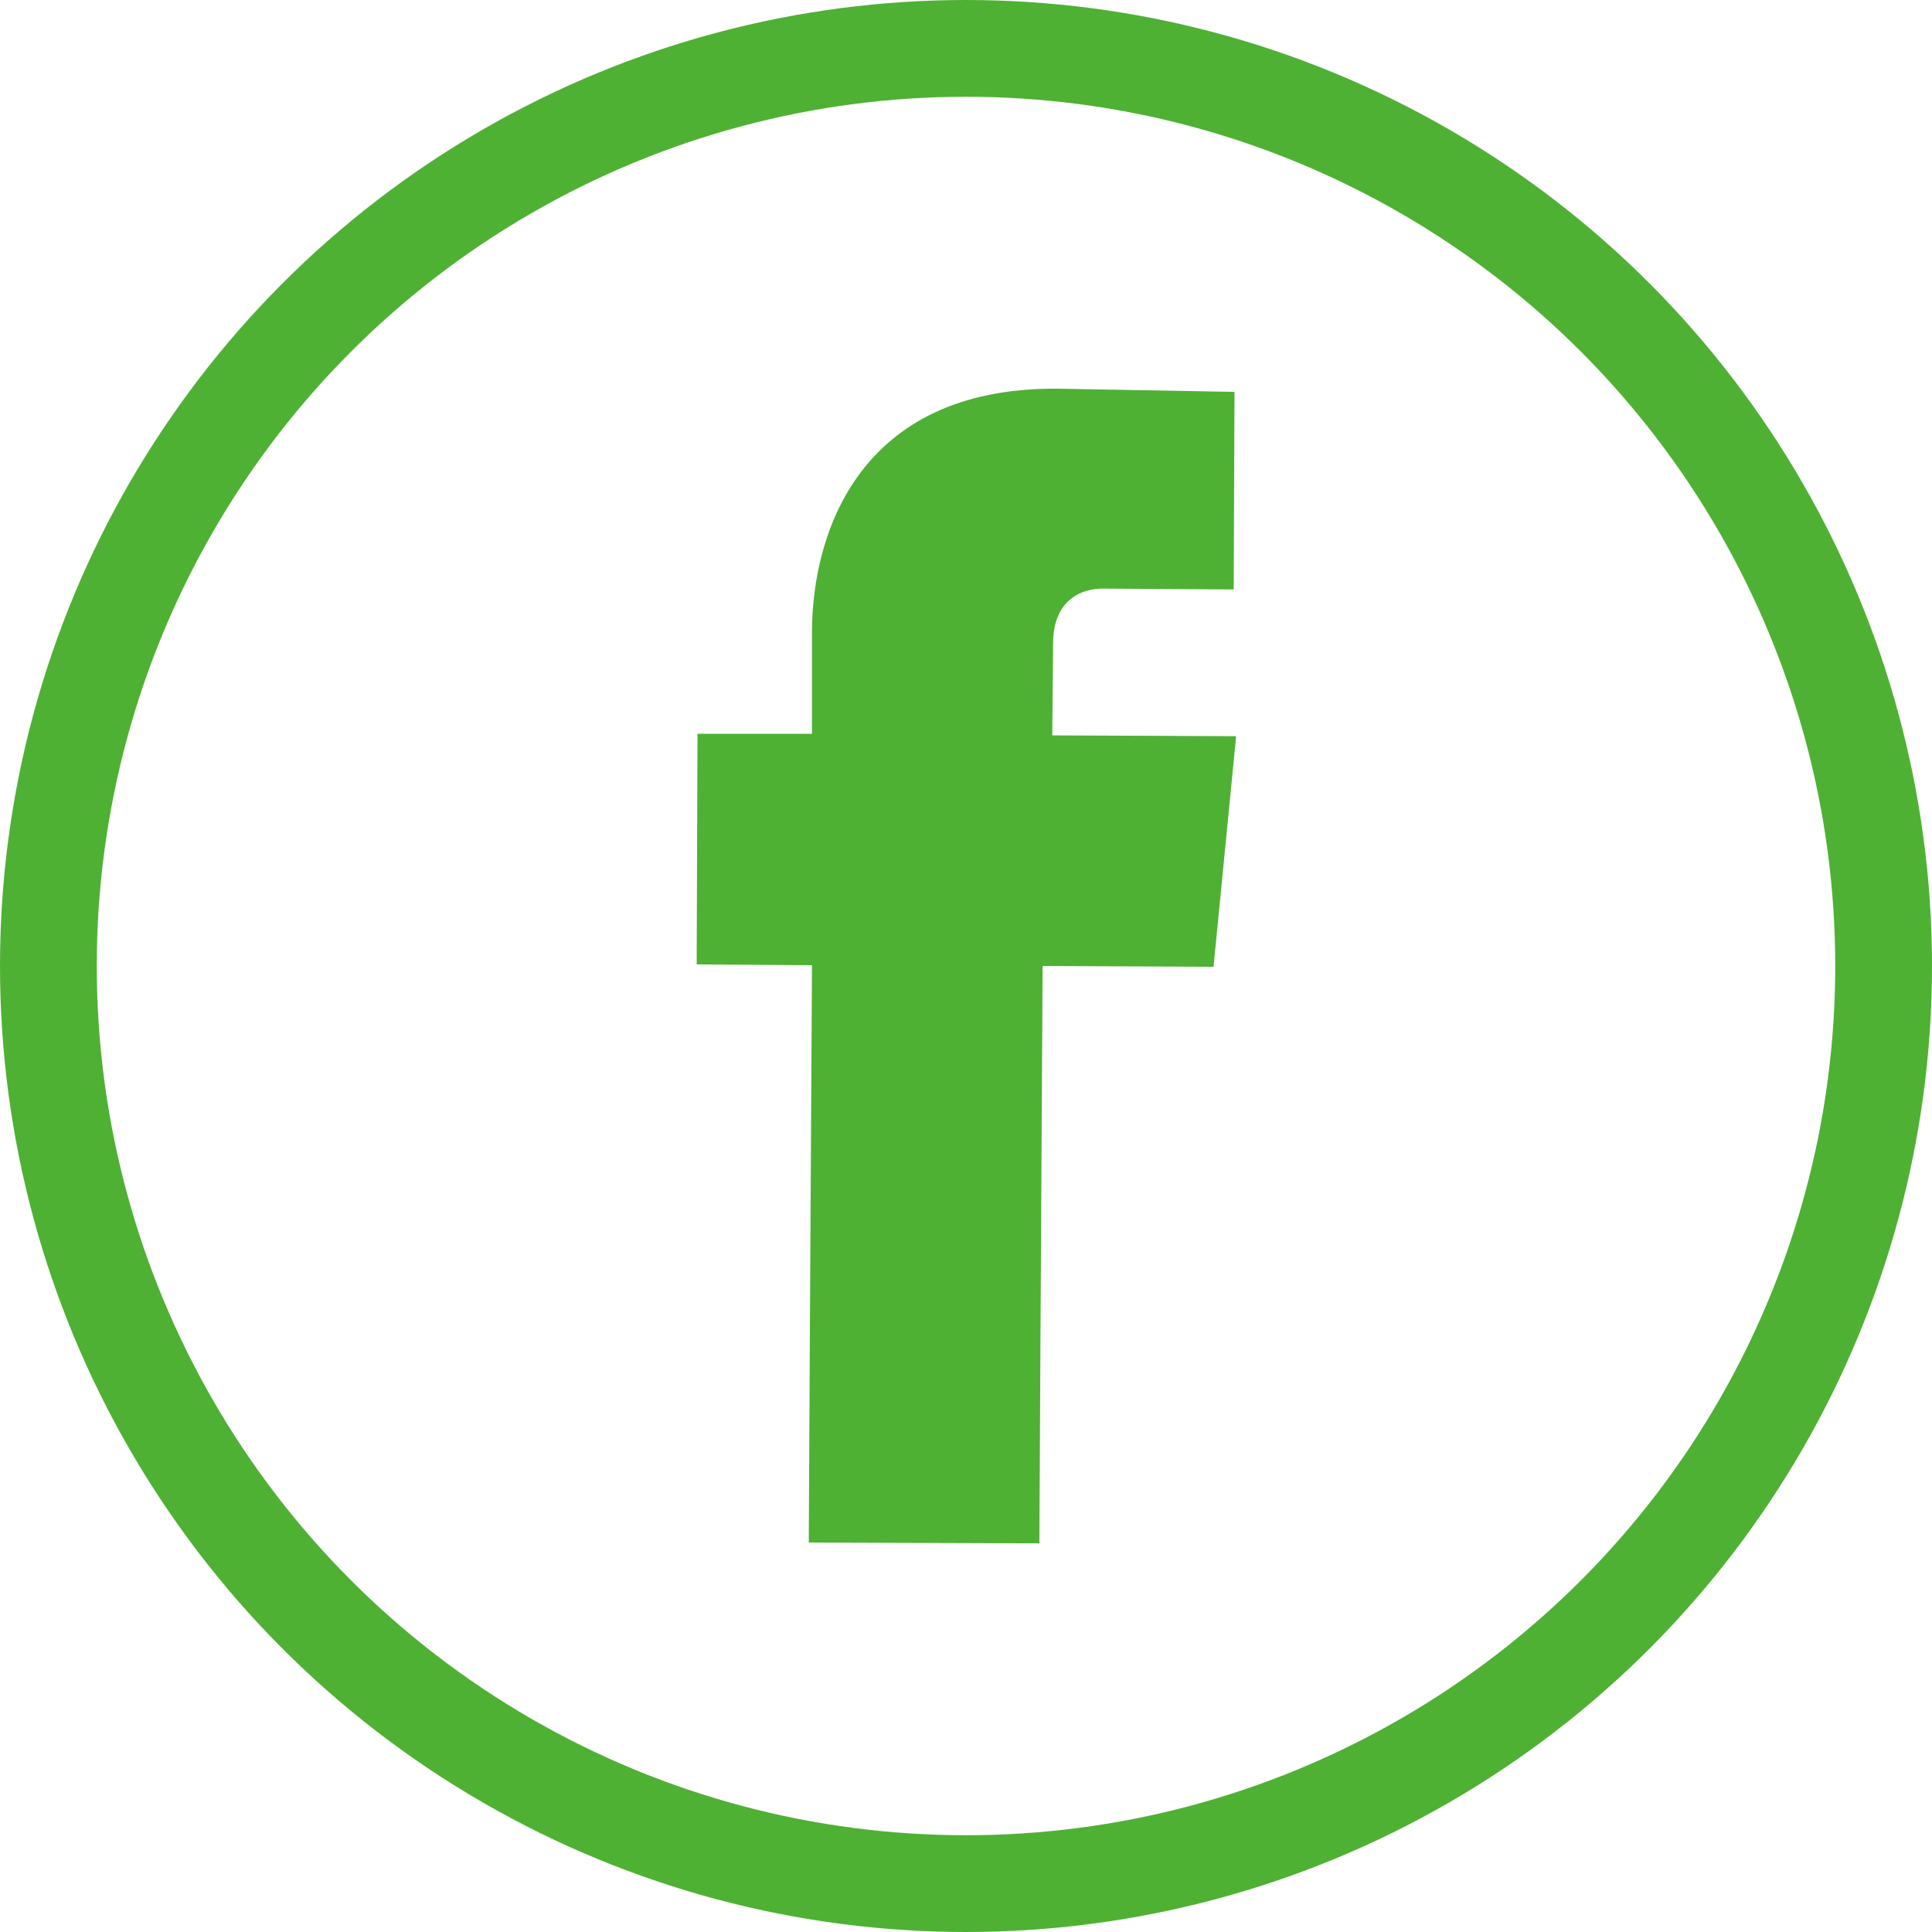
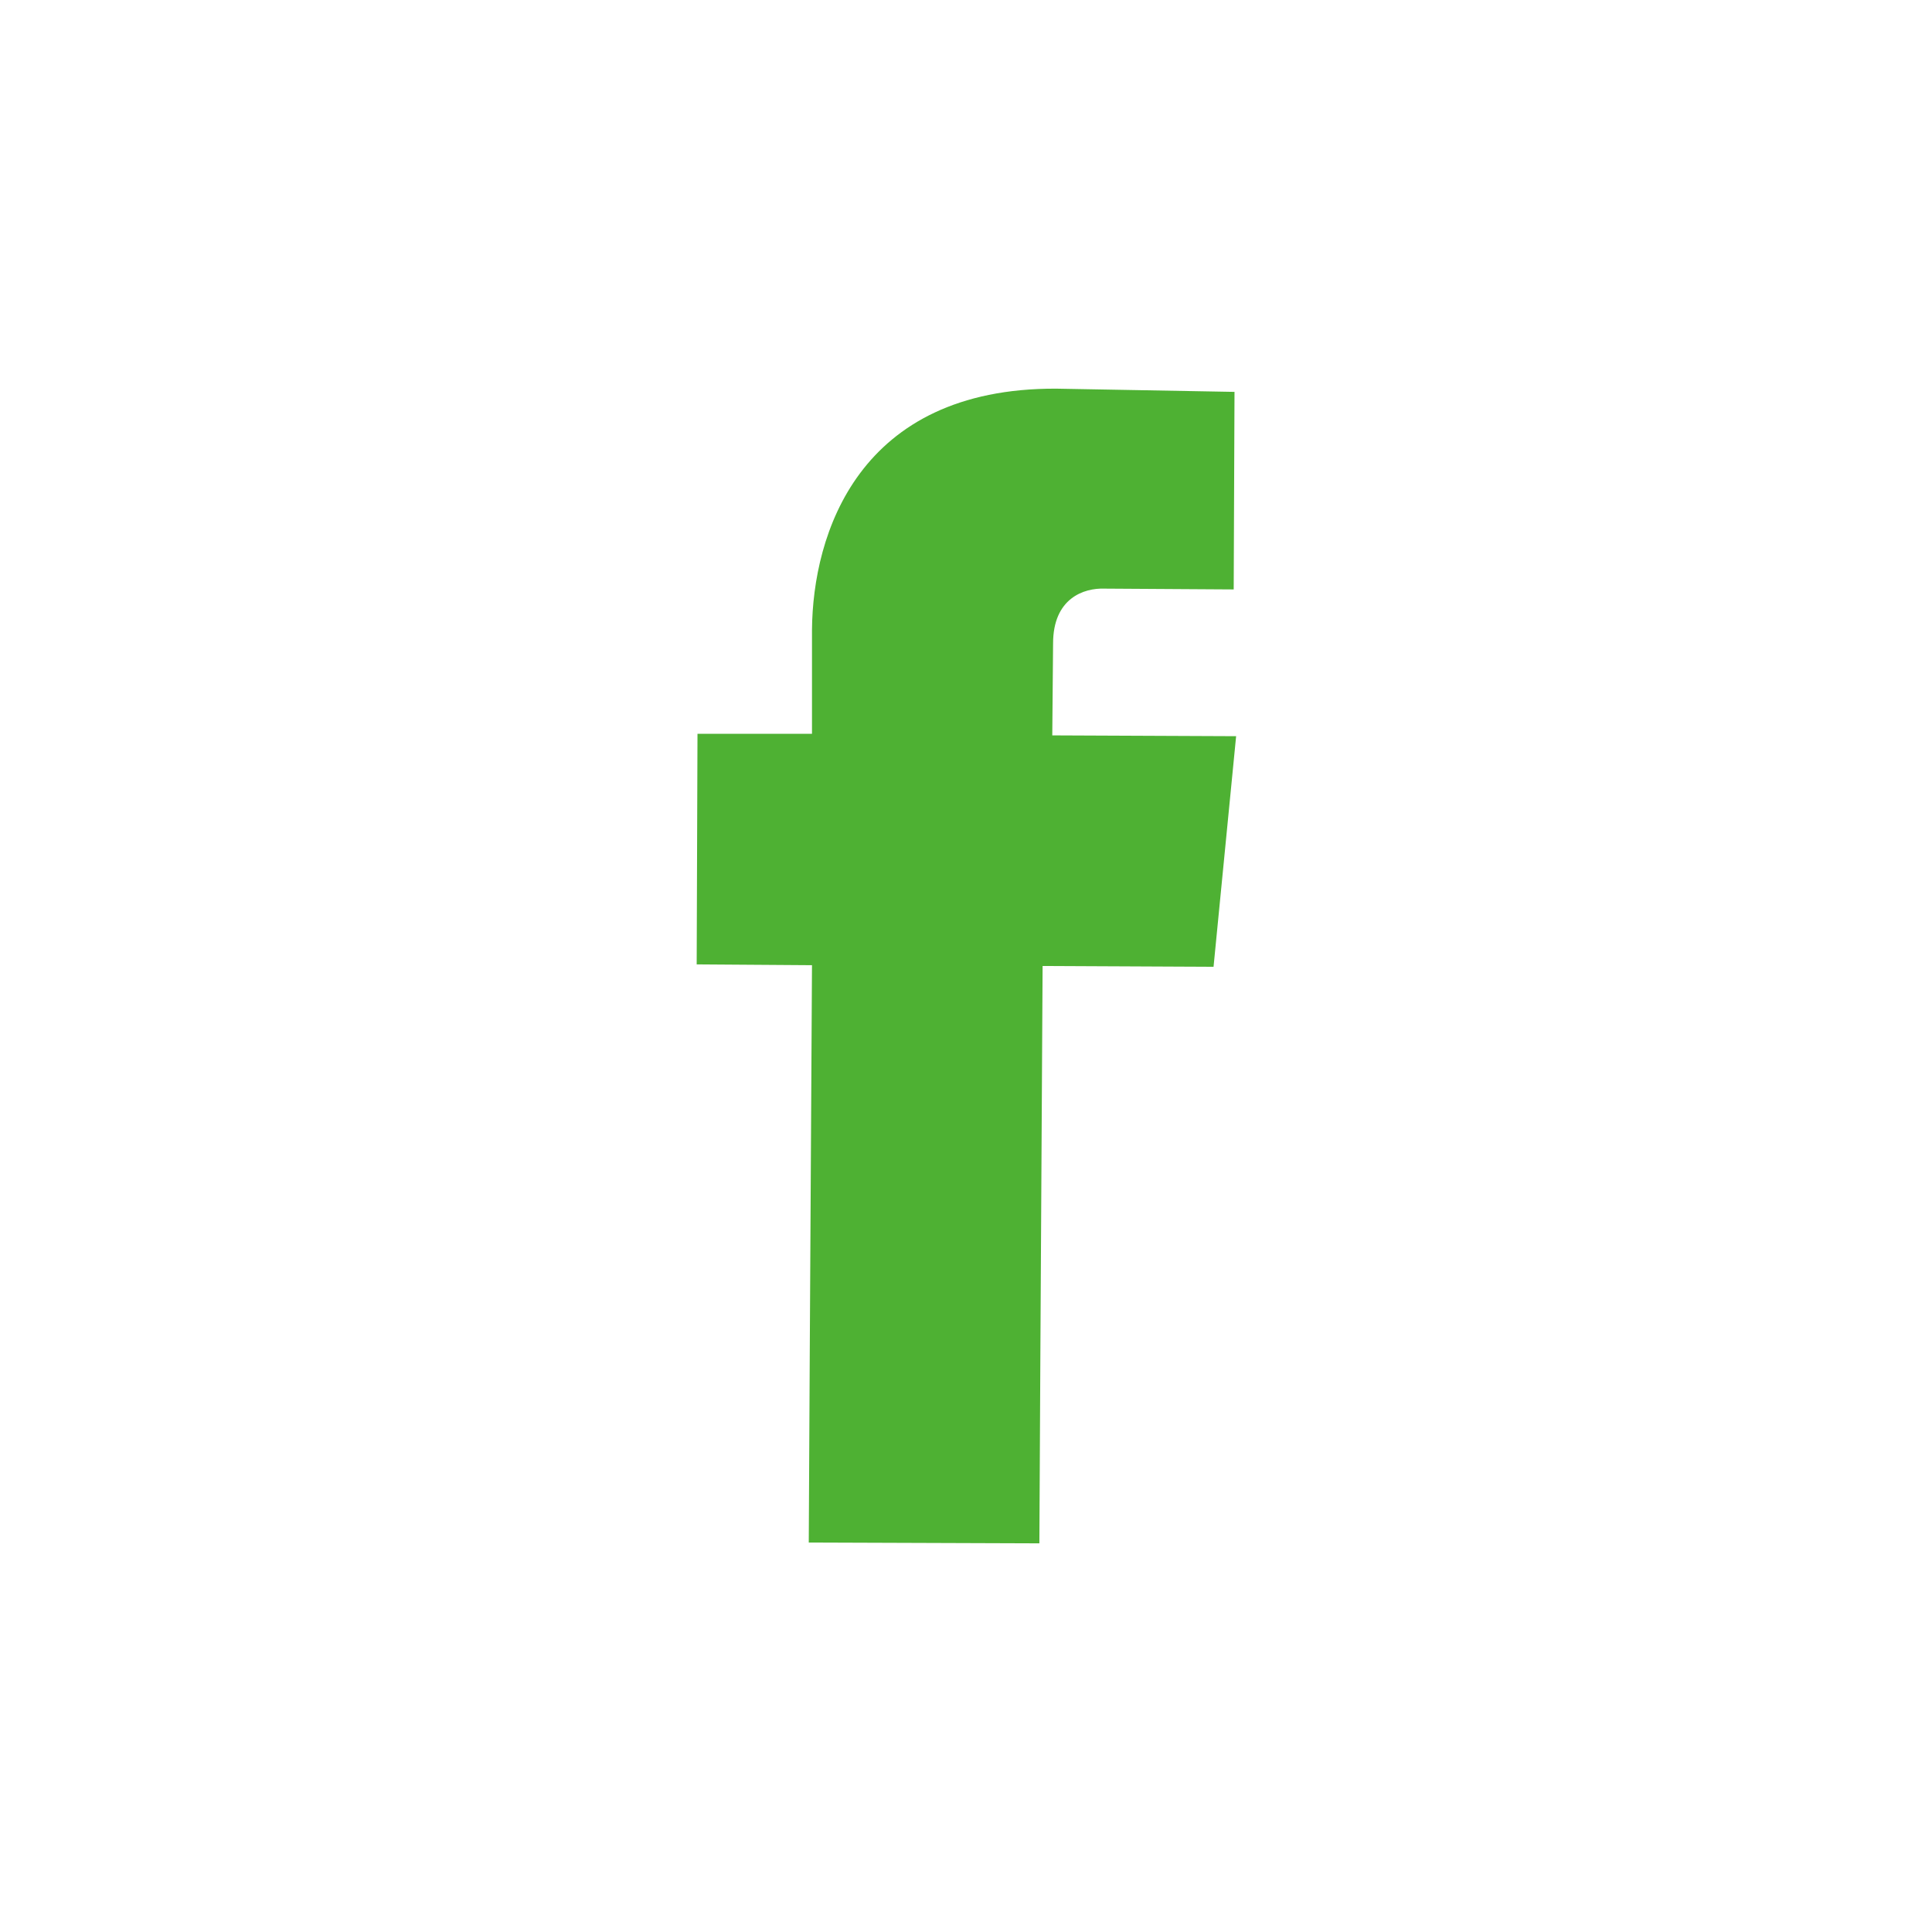
<svg xmlns="http://www.w3.org/2000/svg" version="1.1" id="レイヤー_1" x="0px" y="0px" viewBox="0 0 239.6 239.6" style="enable-background:new 0 0 239.6 239.6;" xml:space="preserve">
  <style type="text/css">
	.st0{fill:none;stroke:#4EB133;stroke-width:12;stroke-miterlimit:10;}
	.st1{fill:#4EB133;}
</style>
  <title>icn_sns_fb</title>
  <g id="レイヤー_2_1_">
    <g id="_饑1">
-       <circle class="st0" cx="119.8" cy="119.8" r="113.8" />
      <path class="st1" d="M100.3,191.3l28.6,0.1c0,0,0.2-39.5,0.4-71.6l21.2,0.1l2.8-28.6l-22.8-0.1l0.1-11.4c0-5.6,3.8-6.9,6.4-6.8    l16,0.1l0.1-24.5L131,48.2c-24.6-0.1-30.2,18.1-30.3,29.9V91H86.5l-0.1,28.6l14.3,0.1C100.5,152.1,100.3,191.3,100.3,191.3z" />
    </g>
  </g>
</svg>